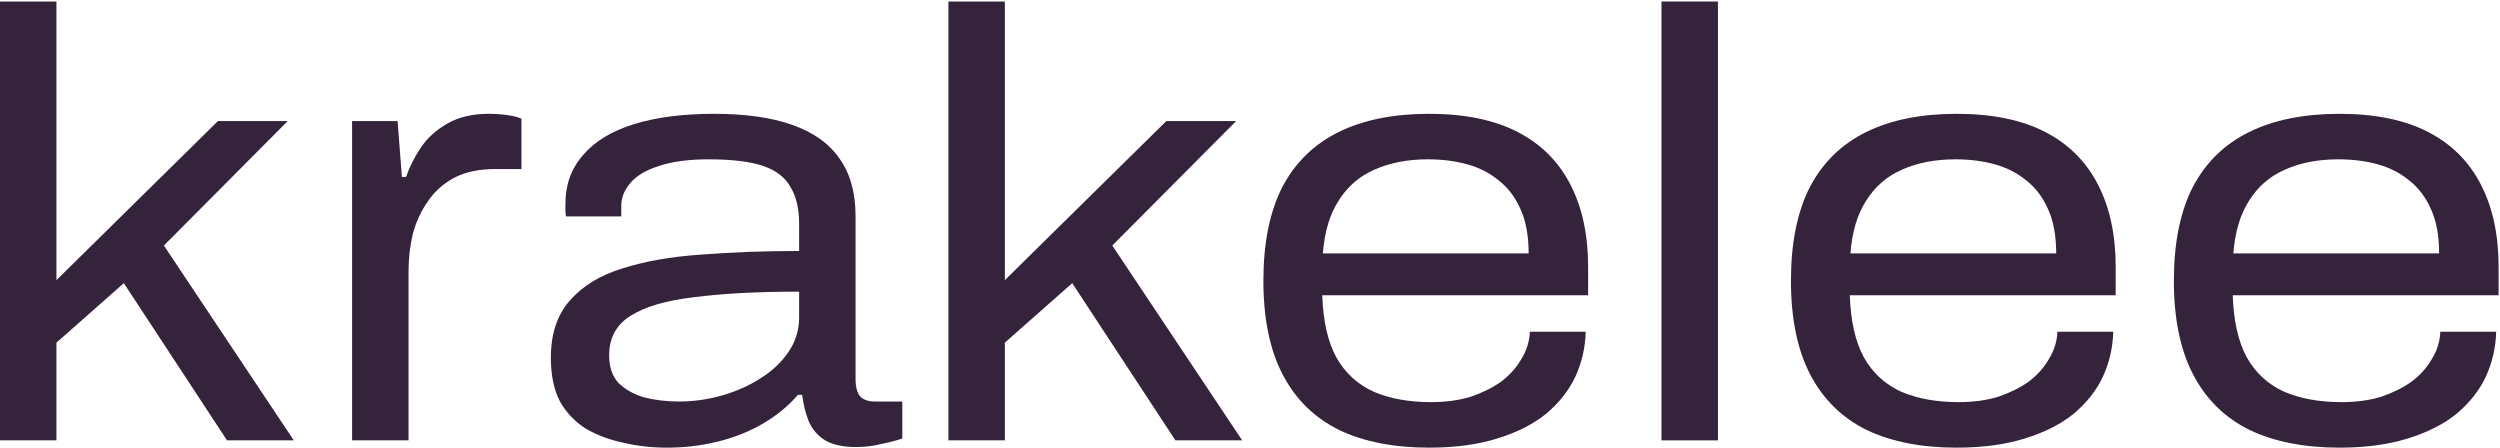
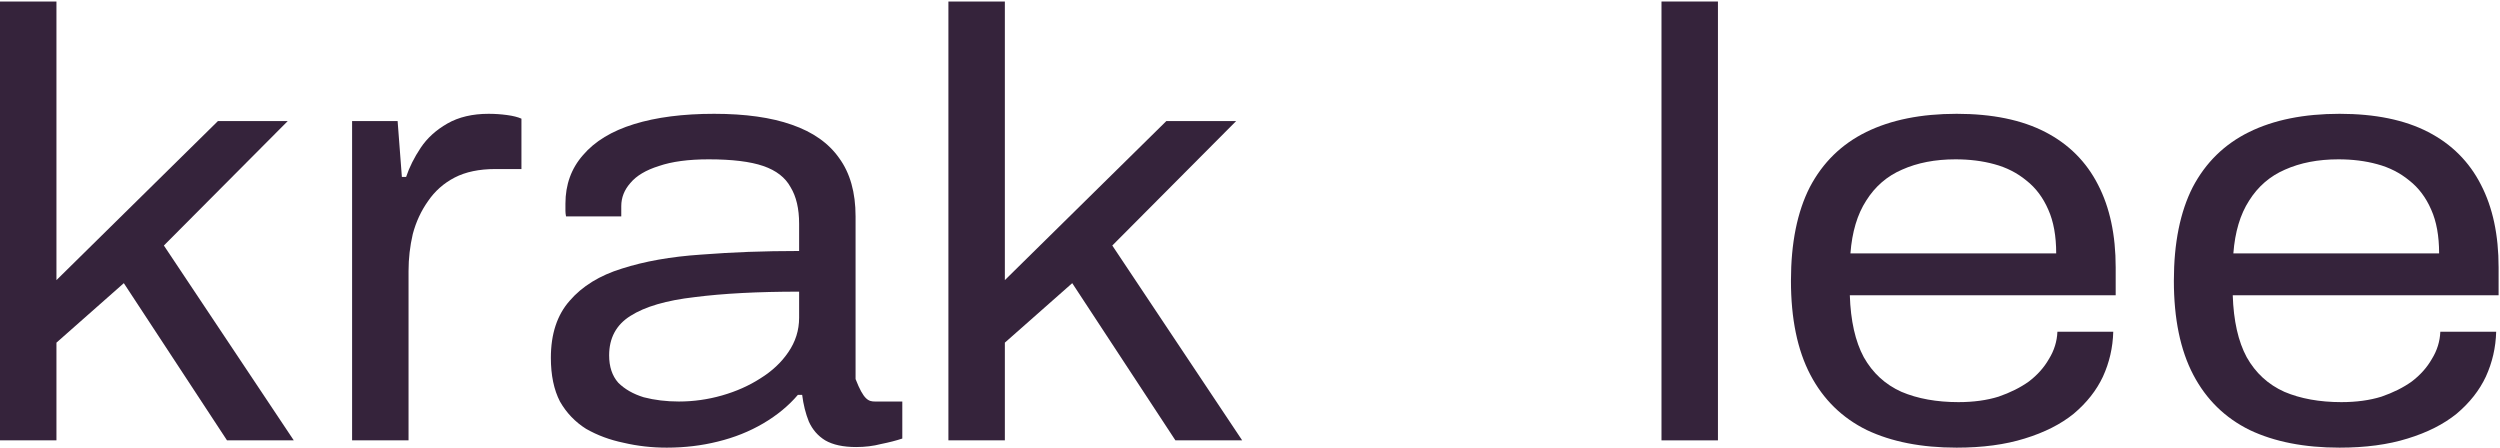
<svg xmlns="http://www.w3.org/2000/svg" width="659" height="118" viewBox="0 0 659 118" fill="none">
  <path d="M0 116.08V0.4H14.88V73.84L57.44 31.92H75.84L43.2 64.72L77.44 116.08H59.84L32.64 74.64L14.88 90.32V116.08H0Z" fill="#35233B" />
  <path d="M92.812 116.08V31.92H104.812L105.933 46.64H107.052C107.906 44.08 109.186 41.52 110.893 38.96C112.599 36.4 114.946 34.267 117.933 32.56C120.919 30.853 124.546 30 128.812 30C130.413 30 132.013 30.107 133.613 30.32C135.213 30.533 136.492 30.853 137.452 31.28V44.56H130.572C126.306 44.56 122.733 45.307 119.853 46.8C116.972 48.293 114.626 50.373 112.812 53.04C110.999 55.6 109.666 58.48 108.812 61.68C108.066 64.88 107.692 68.133 107.692 71.44V116.08H92.812Z" fill="#35233B" />
-   <path d="M175.768 118C171.821 118 168.034 117.573 164.408 116.72C160.781 115.973 157.474 114.747 154.488 113.04C151.608 111.227 149.314 108.827 147.607 105.84C146.007 102.747 145.208 98.907 145.208 94.32C145.208 88.027 146.861 83.013 150.167 79.28C153.474 75.44 158.061 72.613 163.928 70.8C169.901 68.88 176.834 67.653 184.728 67.12C192.728 66.48 201.368 66.16 210.648 66.16V58.96C210.648 55.013 209.901 51.813 208.408 49.36C207.021 46.8 204.621 44.933 201.208 43.76C197.794 42.587 192.994 42 186.807 42C181.474 42 177.101 42.587 173.688 43.76C170.274 44.827 167.767 46.32 166.167 48.24C164.567 50.053 163.768 52.08 163.768 54.32V57.04H149.208C149.101 56.507 149.048 56.027 149.048 55.6C149.048 55.067 149.048 54.427 149.048 53.68C149.048 48.667 150.594 44.4 153.688 40.88C156.781 37.253 161.261 34.533 167.128 32.72C172.994 30.907 180.034 30 188.247 30C196.461 30 203.288 30.96 208.728 32.88C214.274 34.8 218.434 37.733 221.208 41.68C224.088 45.627 225.528 50.747 225.528 57.04V99.92C225.528 102.053 225.954 103.6 226.807 104.56C227.661 105.413 228.941 105.84 230.648 105.84H237.848V115.6C236.248 116.133 234.381 116.613 232.248 117.04C230.221 117.573 228.034 117.84 225.688 117.84C222.274 117.84 219.554 117.253 217.527 116.08C215.607 114.907 214.168 113.253 213.208 111.12C212.354 108.987 211.768 106.64 211.448 104.08H210.327C207.874 106.96 204.834 109.467 201.208 111.6C197.581 113.733 193.581 115.333 189.208 116.4C184.941 117.467 180.461 118 175.768 118ZM178.967 105.84C182.808 105.84 186.594 105.307 190.327 104.24C194.061 103.173 197.421 101.68 200.408 99.76C203.501 97.84 205.954 95.547 207.768 92.88C209.688 90.107 210.648 87.067 210.648 83.76V76.88C199.768 76.88 190.594 77.36 183.128 78.32C175.661 79.173 170.007 80.827 166.167 83.28C162.434 85.627 160.568 89.093 160.568 93.68C160.568 96.667 161.367 99.067 162.967 100.88C164.674 102.587 166.914 103.867 169.688 104.72C172.567 105.467 175.661 105.84 178.967 105.84Z" fill="#35233B" />
+   <path d="M175.768 118C171.821 118 168.034 117.573 164.408 116.72C160.781 115.973 157.474 114.747 154.488 113.04C151.608 111.227 149.314 108.827 147.607 105.84C146.007 102.747 145.208 98.907 145.208 94.32C145.208 88.027 146.861 83.013 150.167 79.28C153.474 75.44 158.061 72.613 163.928 70.8C169.901 68.88 176.834 67.653 184.728 67.12C192.728 66.48 201.368 66.16 210.648 66.16V58.96C210.648 55.013 209.901 51.813 208.408 49.36C207.021 46.8 204.621 44.933 201.208 43.76C197.794 42.587 192.994 42 186.807 42C181.474 42 177.101 42.587 173.688 43.76C170.274 44.827 167.767 46.32 166.167 48.24C164.567 50.053 163.768 52.08 163.768 54.32V57.04H149.208C149.101 56.507 149.048 56.027 149.048 55.6C149.048 55.067 149.048 54.427 149.048 53.68C149.048 48.667 150.594 44.4 153.688 40.88C156.781 37.253 161.261 34.533 167.128 32.72C172.994 30.907 180.034 30 188.247 30C196.461 30 203.288 30.96 208.728 32.88C214.274 34.8 218.434 37.733 221.208 41.68C224.088 45.627 225.528 50.747 225.528 57.04V99.92C227.661 105.413 228.941 105.84 230.648 105.84H237.848V115.6C236.248 116.133 234.381 116.613 232.248 117.04C230.221 117.573 228.034 117.84 225.688 117.84C222.274 117.84 219.554 117.253 217.527 116.08C215.607 114.907 214.168 113.253 213.208 111.12C212.354 108.987 211.768 106.64 211.448 104.08H210.327C207.874 106.96 204.834 109.467 201.208 111.6C197.581 113.733 193.581 115.333 189.208 116.4C184.941 117.467 180.461 118 175.768 118ZM178.967 105.84C182.808 105.84 186.594 105.307 190.327 104.24C194.061 103.173 197.421 101.68 200.408 99.76C203.501 97.84 205.954 95.547 207.768 92.88C209.688 90.107 210.648 87.067 210.648 83.76V76.88C199.768 76.88 190.594 77.36 183.128 78.32C175.661 79.173 170.007 80.827 166.167 83.28C162.434 85.627 160.568 89.093 160.568 93.68C160.568 96.667 161.367 99.067 162.967 100.88C164.674 102.587 166.914 103.867 169.688 104.72C172.567 105.467 175.661 105.84 178.967 105.84Z" fill="#35233B" />
  <path d="M250 116.08V0.4H264.88V73.84L307.44 31.92H325.84L293.2 64.72L327.44 116.08H309.84L282.64 74.64L264.88 90.32V116.08H250Z" fill="#35233B" />
-   <path d="M376.711 118C367.431 118 359.538 116.453 353.031 113.36C346.525 110.16 341.565 105.307 338.151 98.8C334.738 92.293 333.031 84.027 333.031 74C333.031 64.08 334.685 55.867 337.991 49.36C341.405 42.853 346.365 38 352.871 34.8C359.378 31.6 367.325 30 376.711 30C386.098 30 393.885 31.6 400.071 34.8C406.258 38 410.898 42.64 413.991 48.72C417.085 54.693 418.631 61.947 418.631 70.48V77.84H348.551C348.765 84.56 349.991 90 352.231 94.16C354.578 98.32 357.885 101.36 362.151 103.28C366.418 105.093 371.431 106 377.191 106C381.138 106 384.658 105.52 387.751 104.56C390.845 103.493 393.511 102.16 395.751 100.56C397.991 98.853 399.751 96.88 401.031 94.64C402.418 92.4 403.165 90 403.271 87.44H417.991C417.885 91.6 416.978 95.547 415.271 99.28C413.565 102.907 411.005 106.16 407.591 109.04C404.178 111.813 399.858 114 394.631 115.6C389.511 117.2 383.538 118 376.711 118ZM348.711 66.8H402.951C402.951 62.213 402.258 58.373 400.871 55.28C399.485 52.08 397.565 49.52 395.111 47.6C392.658 45.573 389.831 44.133 386.631 43.28C383.538 42.427 380.125 42 376.391 42C371.058 42 366.365 42.907 362.311 44.72C358.365 46.427 355.218 49.147 352.871 52.88C350.525 56.507 349.138 61.147 348.711 66.8Z" fill="#35233B" />
  <path d="M437.969 116.08V0.4H452.849V116.08H437.969Z" fill="#35233B" />
  <path d="M515.774 118C506.494 118 498.6 116.453 492.094 113.36C485.587 110.16 480.627 105.307 477.214 98.8C473.8 92.293 472.094 84.027 472.094 74C472.094 64.08 473.747 55.867 477.054 49.36C480.467 42.853 485.427 38 491.934 34.8C498.44 31.6 506.387 30 515.774 30C525.16 30 532.947 31.6 539.134 34.8C545.32 38 549.96 42.64 553.054 48.72C556.147 54.693 557.694 61.947 557.694 70.48V77.84H487.614C487.827 84.56 489.054 90 491.294 94.16C493.64 98.32 496.947 101.36 501.214 103.28C505.48 105.093 510.494 106 516.254 106C520.2 106 523.72 105.52 526.814 104.56C529.907 103.493 532.574 102.16 534.814 100.56C537.054 98.853 538.814 96.88 540.094 94.64C541.48 92.4 542.227 90 542.334 87.44H557.054C556.947 91.6 556.04 95.547 554.334 99.28C552.627 102.907 550.067 106.16 546.654 109.04C543.24 111.813 538.92 114 533.694 115.6C528.574 117.2 522.6 118 515.774 118ZM487.774 66.8H542.014C542.014 62.213 541.32 58.373 539.934 55.28C538.547 52.08 536.627 49.52 534.174 47.6C531.72 45.573 528.894 44.133 525.694 43.28C522.6 42.427 519.187 42 515.454 42C510.12 42 505.427 42.907 501.374 44.72C497.427 46.427 494.28 49.147 491.934 52.88C489.587 56.507 488.2 61.147 487.774 66.8Z" fill="#35233B" />
  <path d="M616.711 118C607.431 118 599.538 116.453 593.031 113.36C586.525 110.16 581.565 105.307 578.151 98.8C574.738 92.293 573.031 84.027 573.031 74C573.031 64.08 574.685 55.867 577.991 49.36C581.405 42.853 586.365 38 592.871 34.8C599.378 31.6 607.325 30 616.711 30C626.098 30 633.885 31.6 640.071 34.8C646.258 38 650.898 42.64 653.991 48.72C657.085 54.693 658.631 61.947 658.631 70.48V77.84H588.551C588.765 84.56 589.991 90 592.231 94.16C594.578 98.32 597.885 101.36 602.151 103.28C606.418 105.093 611.431 106 617.191 106C621.138 106 624.658 105.52 627.751 104.56C630.845 103.493 633.511 102.16 635.751 100.56C637.991 98.853 639.751 96.88 641.031 94.64C642.418 92.4 643.165 90 643.271 87.44H657.991C657.885 91.6 656.978 95.547 655.271 99.28C653.565 102.907 651.005 106.16 647.591 109.04C644.178 111.813 639.858 114 634.631 115.6C629.511 117.2 623.538 118 616.711 118ZM588.711 66.8H642.951C642.951 62.213 642.258 58.373 640.871 55.28C639.485 52.08 637.565 49.52 635.111 47.6C632.658 45.573 629.831 44.133 626.631 43.28C623.538 42.427 620.125 42 616.391 42C611.058 42 606.365 42.907 602.311 44.72C598.365 46.427 595.218 49.147 592.871 52.88C590.525 56.507 589.138 61.147 588.711 66.8Z" fill="#35233B" />
</svg>